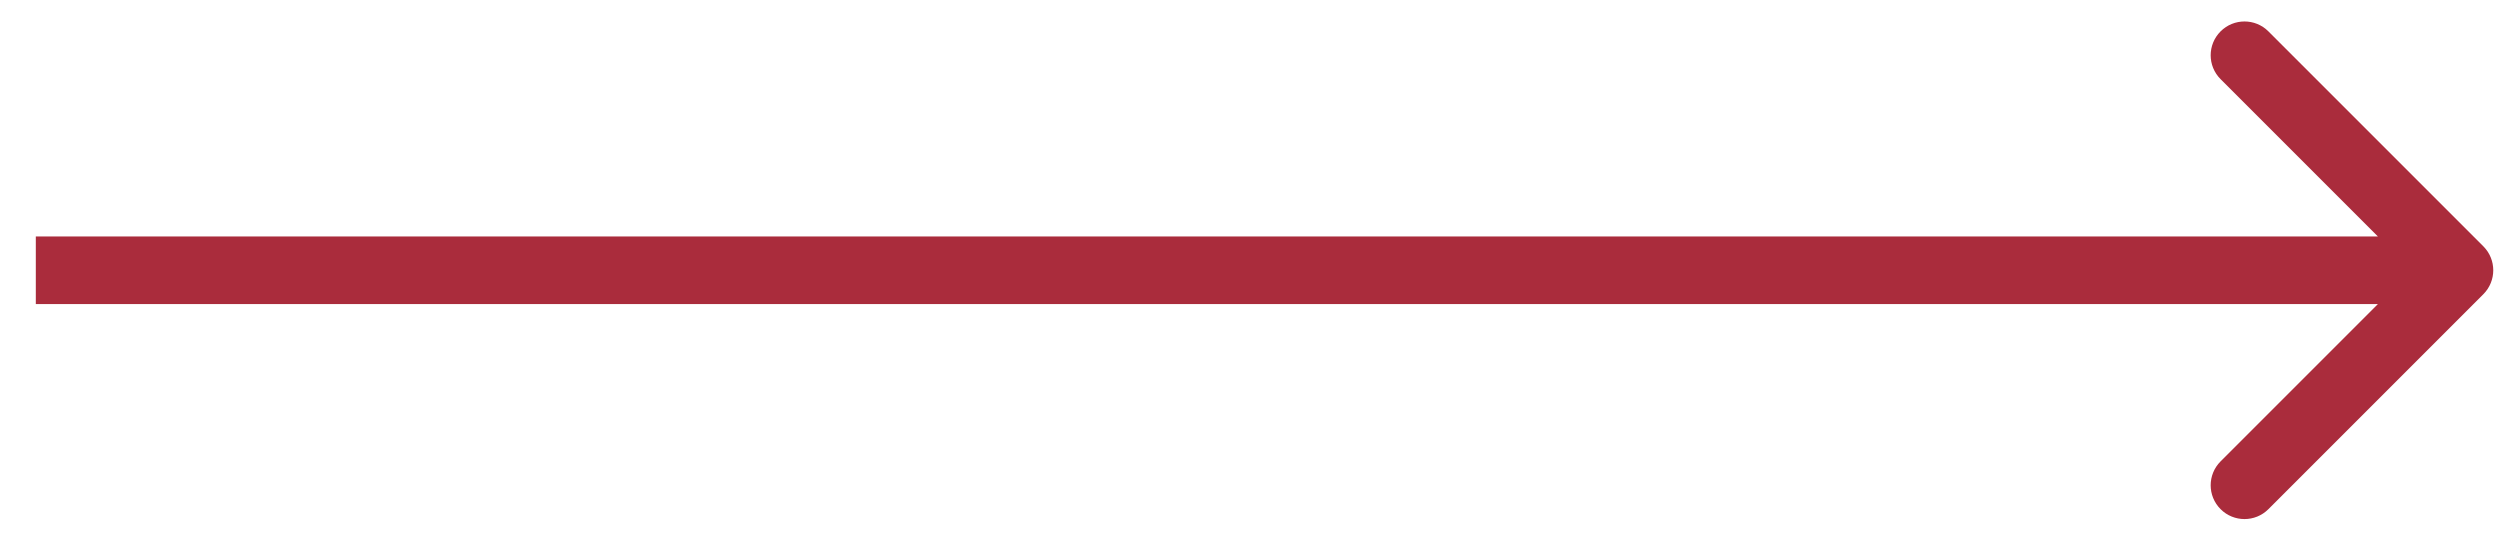
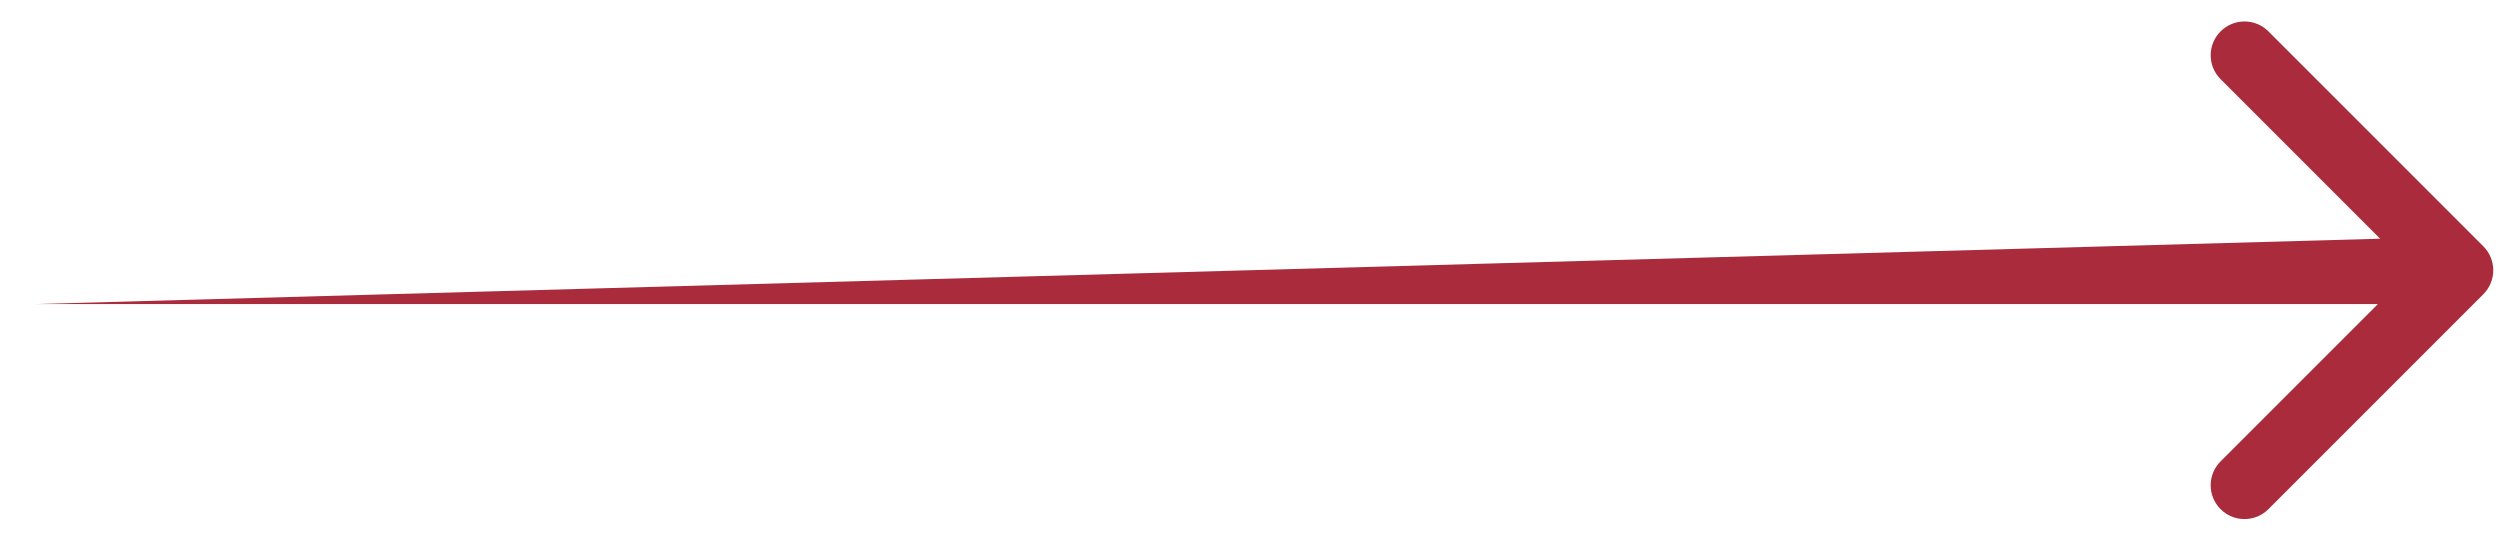
<svg xmlns="http://www.w3.org/2000/svg" width="37" height="8" viewBox="0 0 37 8" fill="none">
-   <path d="M36.754 4.354C36.949 4.158 36.949 3.842 36.754 3.646L33.572 0.464C33.377 0.269 33.06 0.269 32.865 0.464C32.669 0.66 32.669 0.976 32.865 1.172L35.693 4L32.865 6.828C32.669 7.024 32.669 7.34 32.865 7.536C33.06 7.731 33.377 7.731 33.572 7.536L36.754 4.354ZM0.53 4.5L36.4 4.5L36.4 3.5L0.53 3.5L0.53 4.5Z" fill="#AA2C3C" />
+   <path d="M36.754 4.354C36.949 4.158 36.949 3.842 36.754 3.646L33.572 0.464C33.377 0.269 33.06 0.269 32.865 0.464C32.669 0.66 32.669 0.976 32.865 1.172L35.693 4L32.865 6.828C32.669 7.024 32.669 7.34 32.865 7.536C33.06 7.731 33.377 7.731 33.572 7.536L36.754 4.354ZM0.53 4.5L36.4 4.5L36.4 3.5L0.53 4.5Z" fill="#AA2C3C" />
</svg>